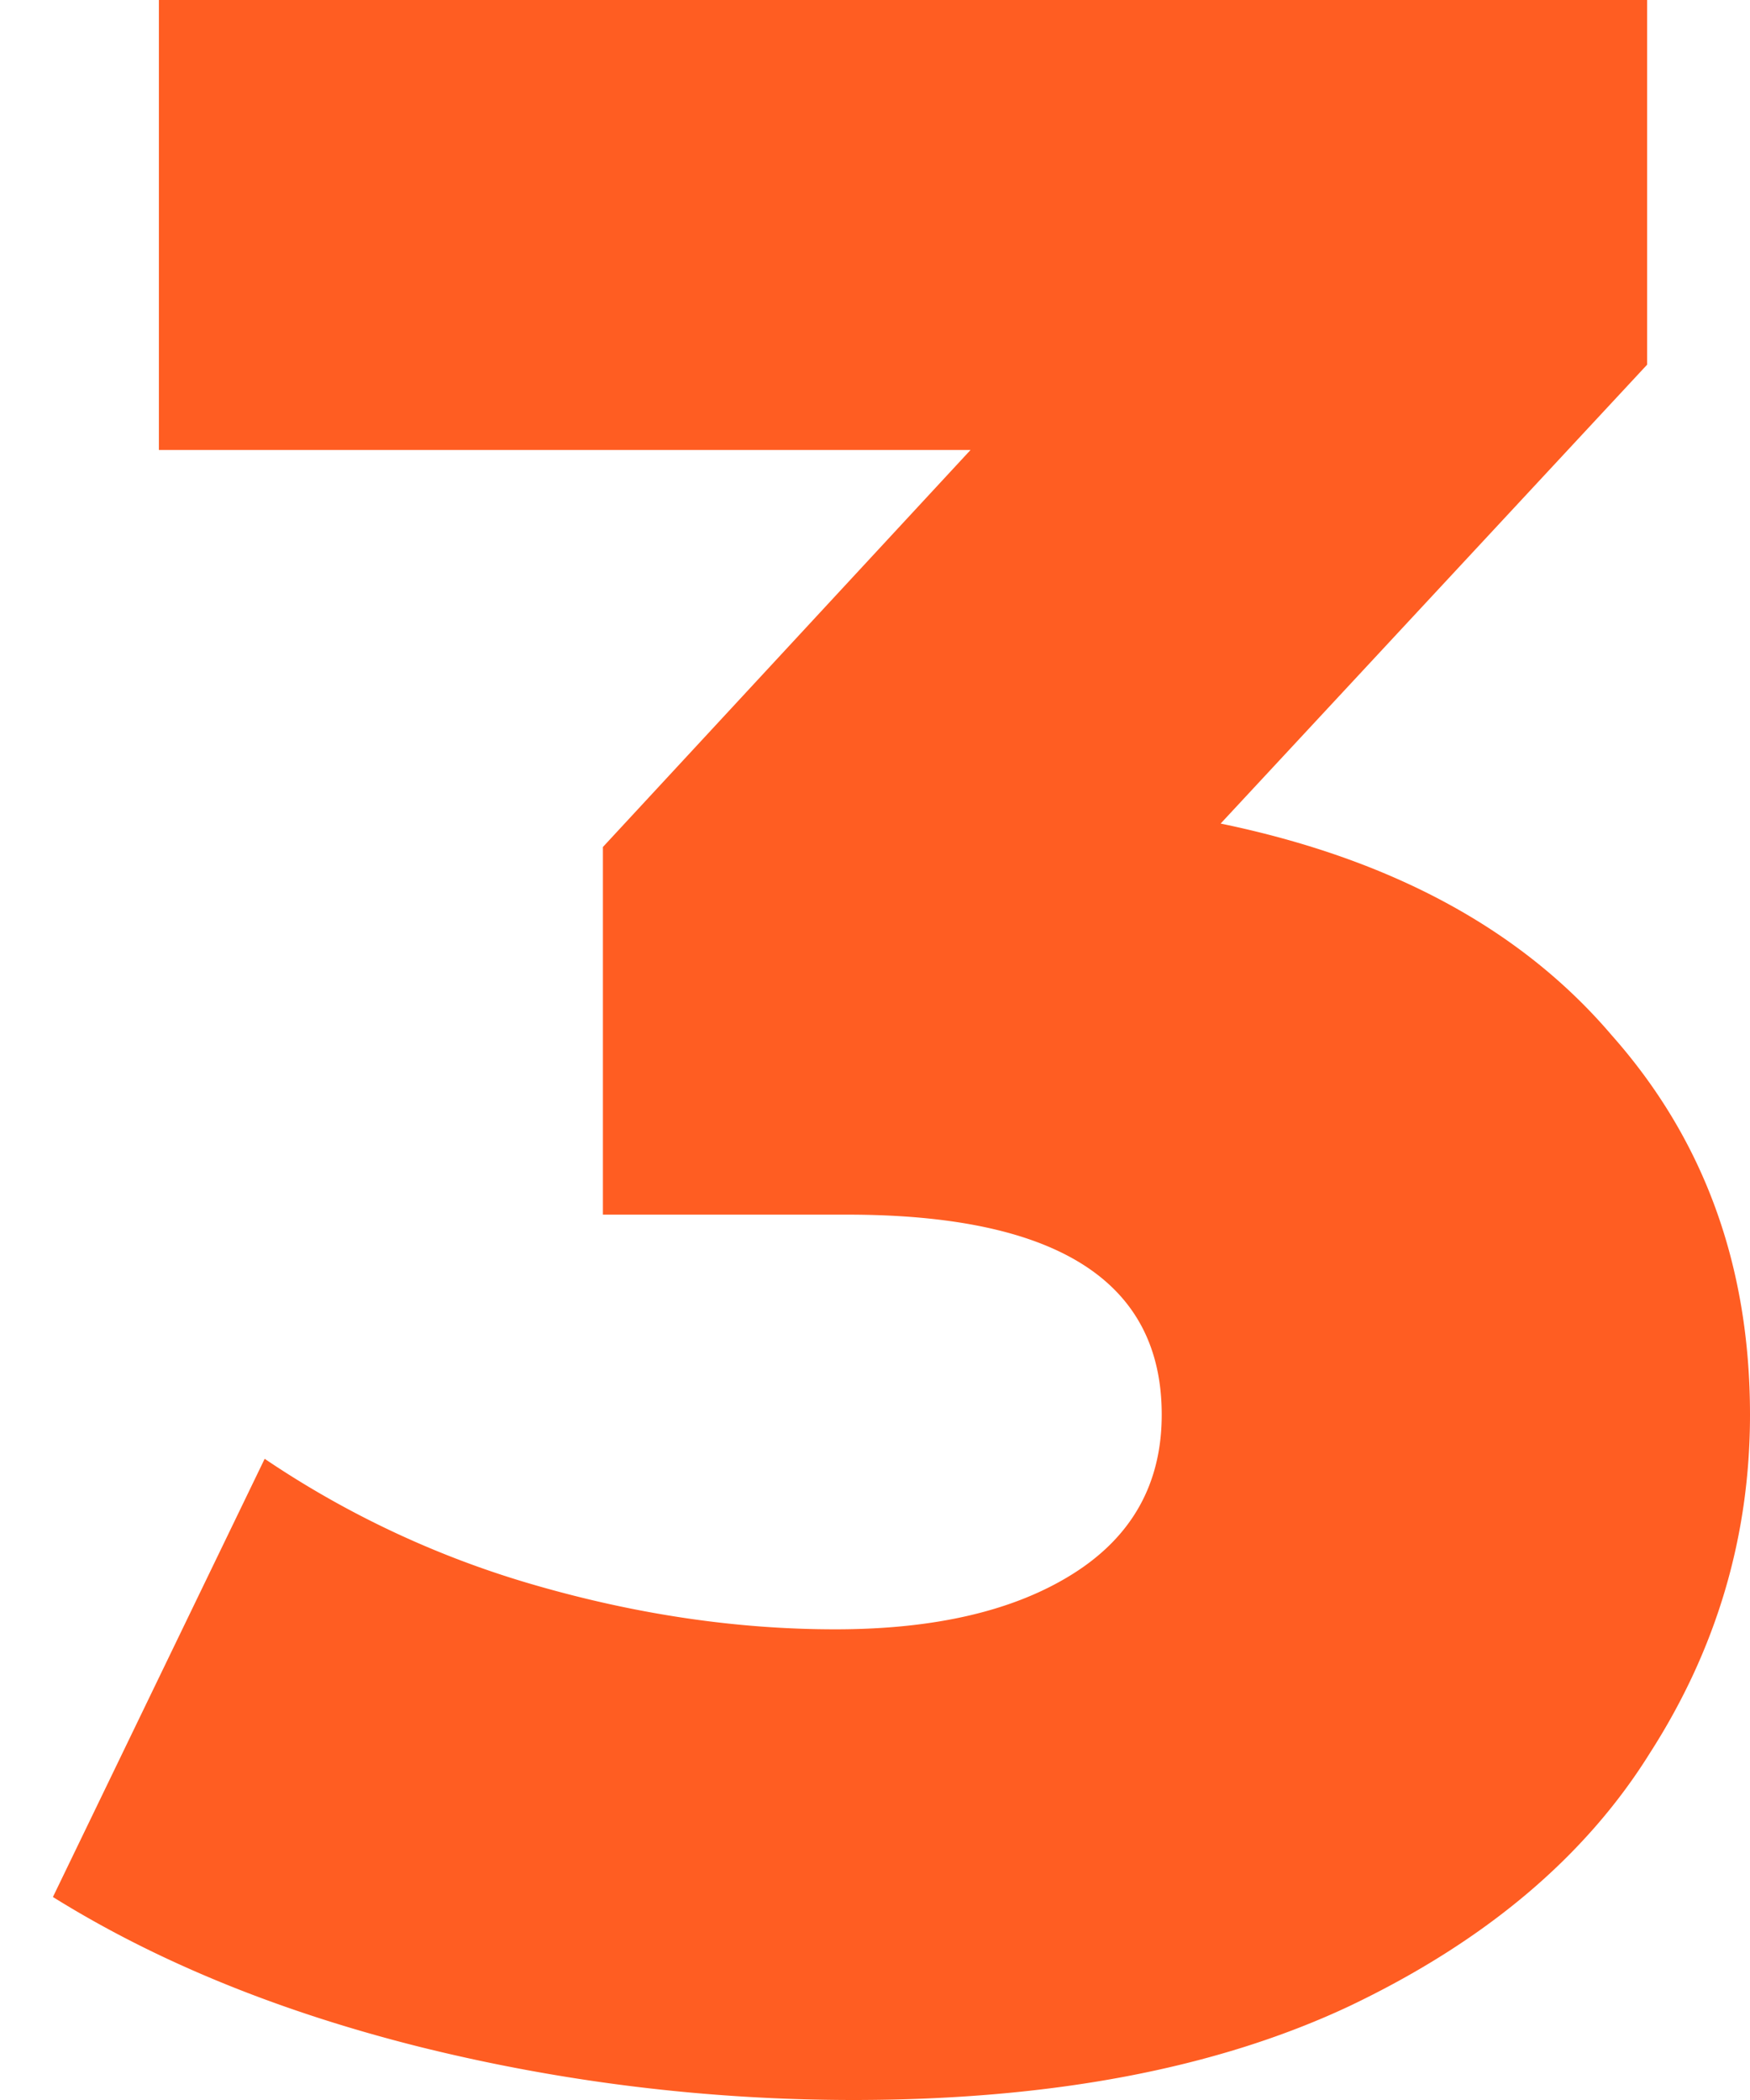
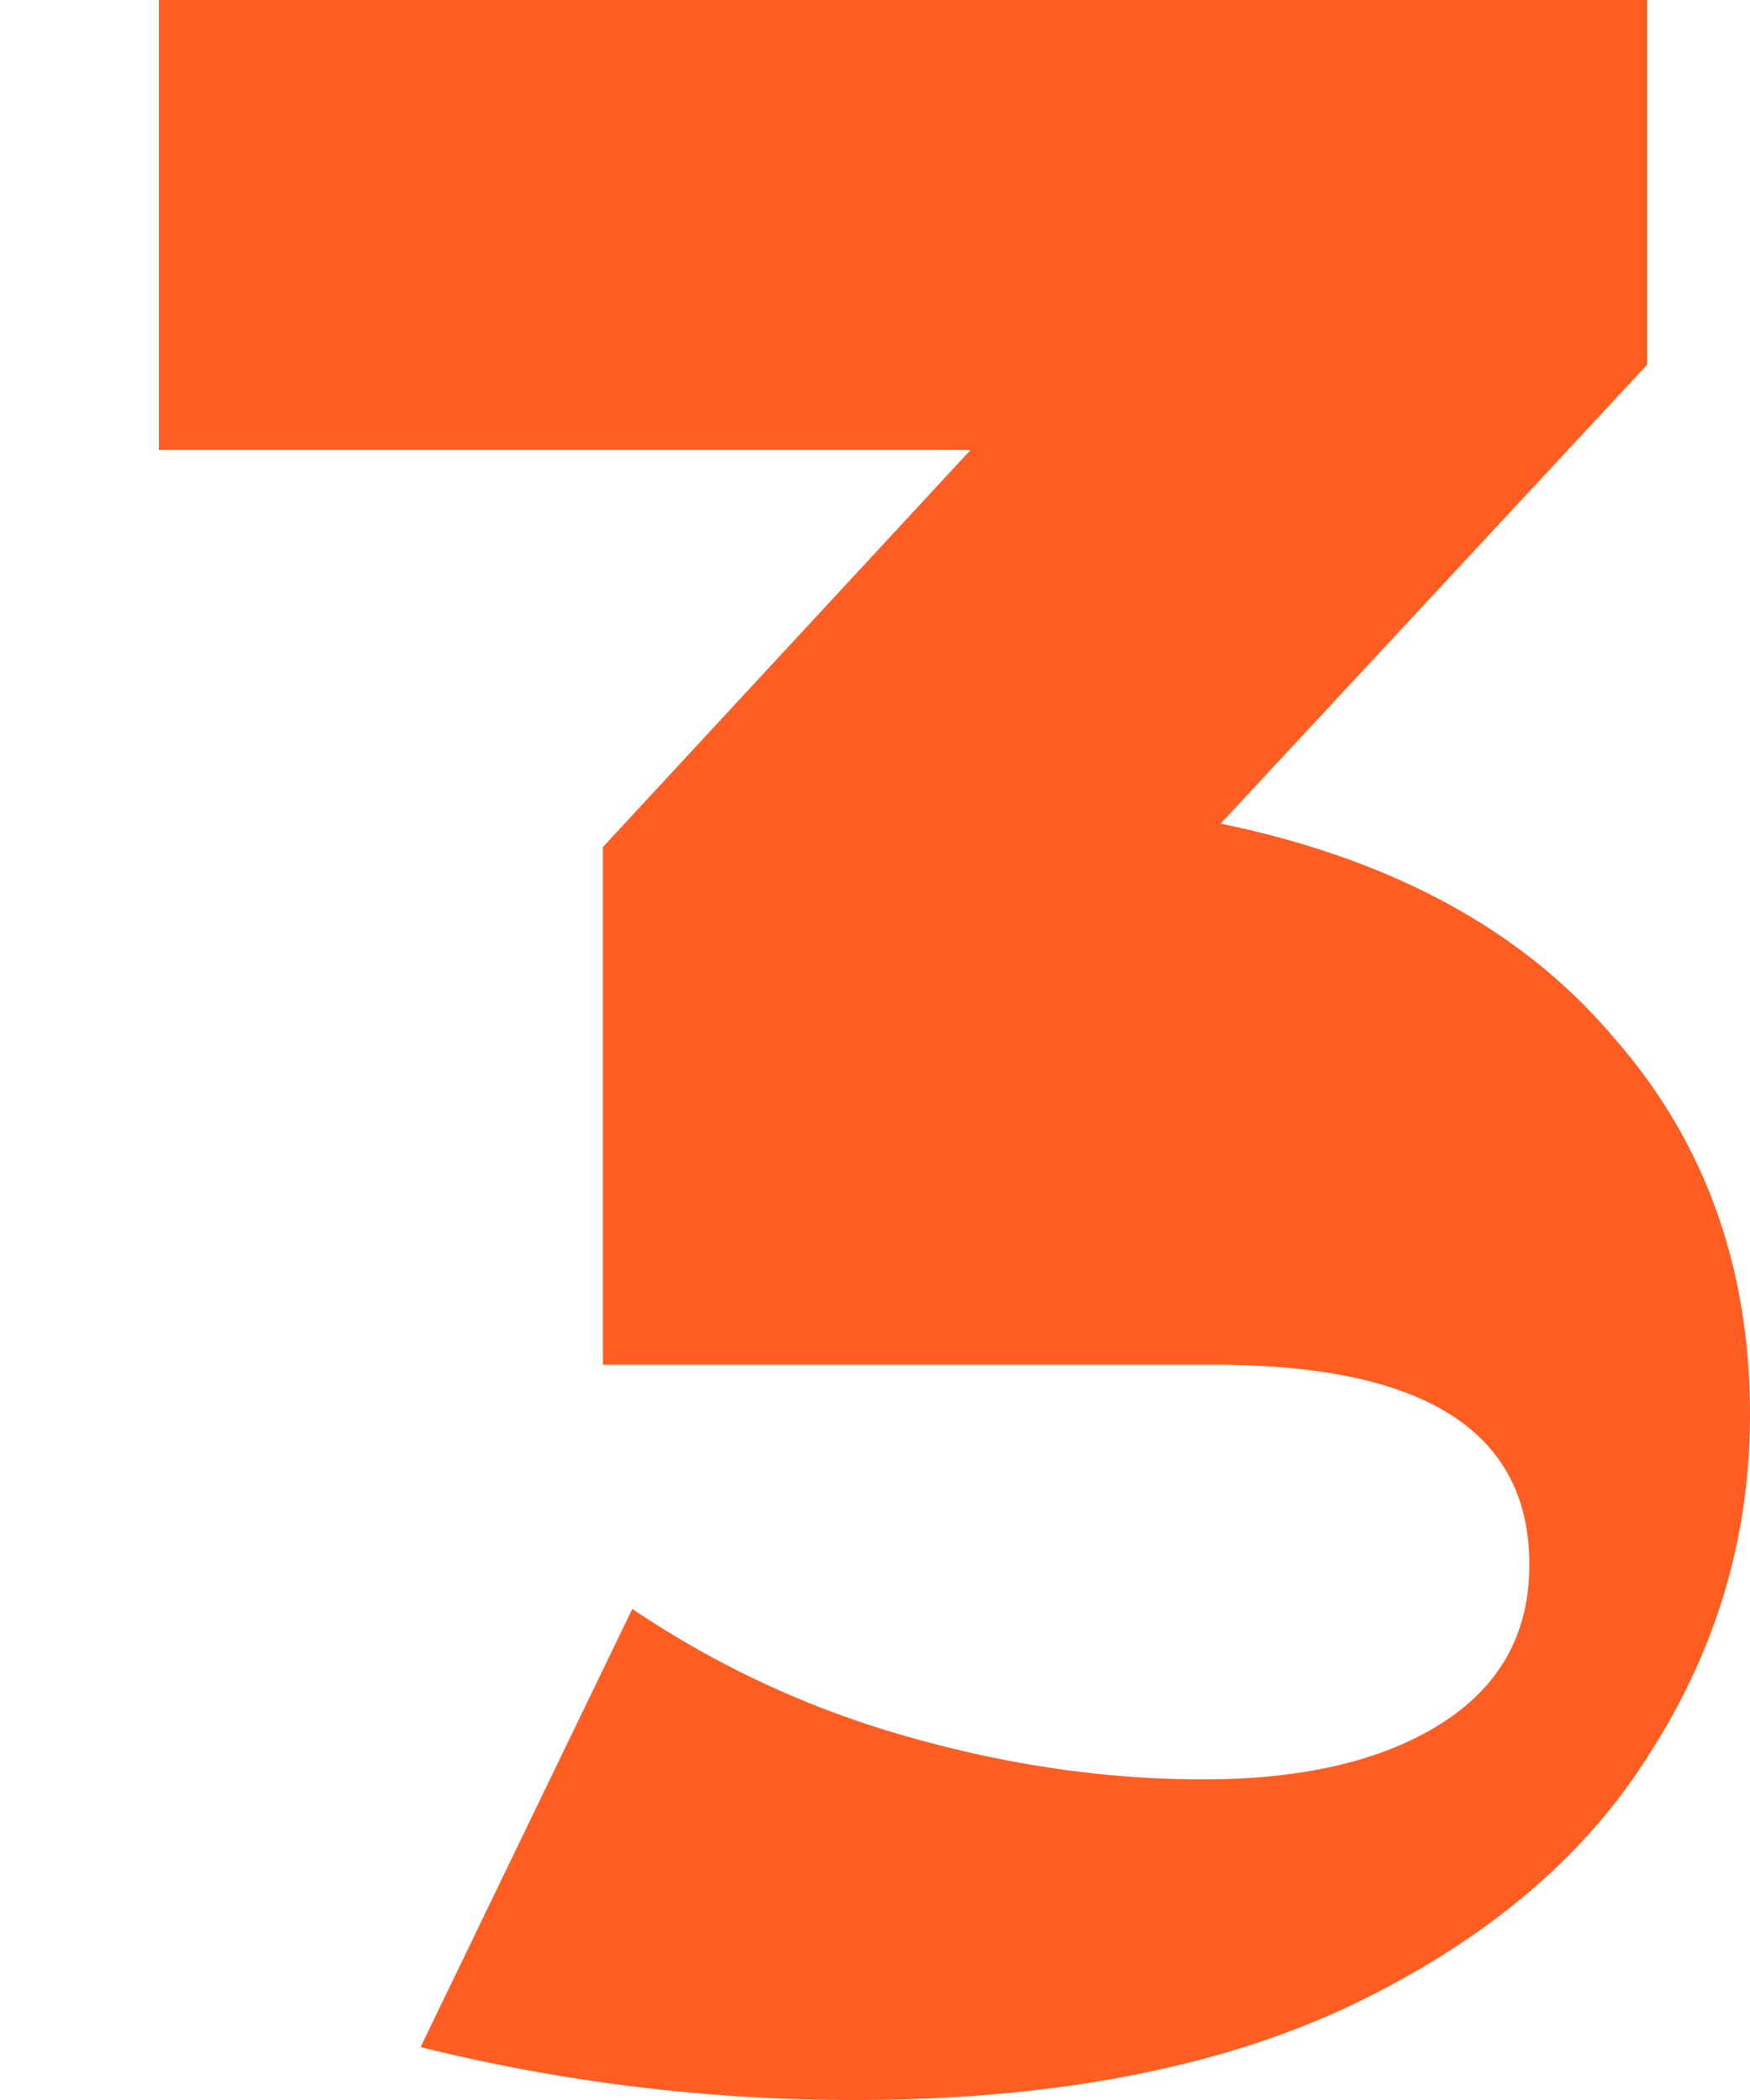
<svg xmlns="http://www.w3.org/2000/svg" width="25" height="30" viewBox="0 0 25 30" fill="none">
-   <path d="M17.437 11.765c2.437.504 4.3 1.512 5.588 3.025C24.342 16.275 25 18.08 25 20.21c0 1.737-.476 3.347-1.429 4.832-.924 1.485-2.353 2.69-4.286 3.613-1.904.897-4.271 1.345-7.1 1.345a25.71 25.71 0 0 1-6.177-.756C3.991 28.739 2.241 28.025.756 27.1l3.025-6.26a13.613 13.613 0 0 0 3.866 1.806c1.456.42 2.885.63 4.286.63 1.428 0 2.563-.266 3.403-.798.84-.532 1.26-1.288 1.26-2.269 0-1.905-1.498-2.857-4.495-2.857H8.613V12.1l5.252-5.672H2.27V0h21.26v5.21l-6.092 6.555Z" fill="#FF5D22" />
+   <path d="M17.437 11.765c2.437.504 4.3 1.512 5.588 3.025C24.342 16.275 25 18.08 25 20.21c0 1.737-.476 3.347-1.429 4.832-.924 1.485-2.353 2.69-4.286 3.613-1.904.897-4.271 1.345-7.1 1.345a25.71 25.71 0 0 1-6.177-.756l3.025-6.26a13.613 13.613 0 0 0 3.866 1.806c1.456.42 2.885.63 4.286.63 1.428 0 2.563-.266 3.403-.798.84-.532 1.26-1.288 1.26-2.269 0-1.905-1.498-2.857-4.495-2.857H8.613V12.1l5.252-5.672H2.27V0h21.26v5.21l-6.092 6.555Z" fill="#FF5D22" />
</svg>